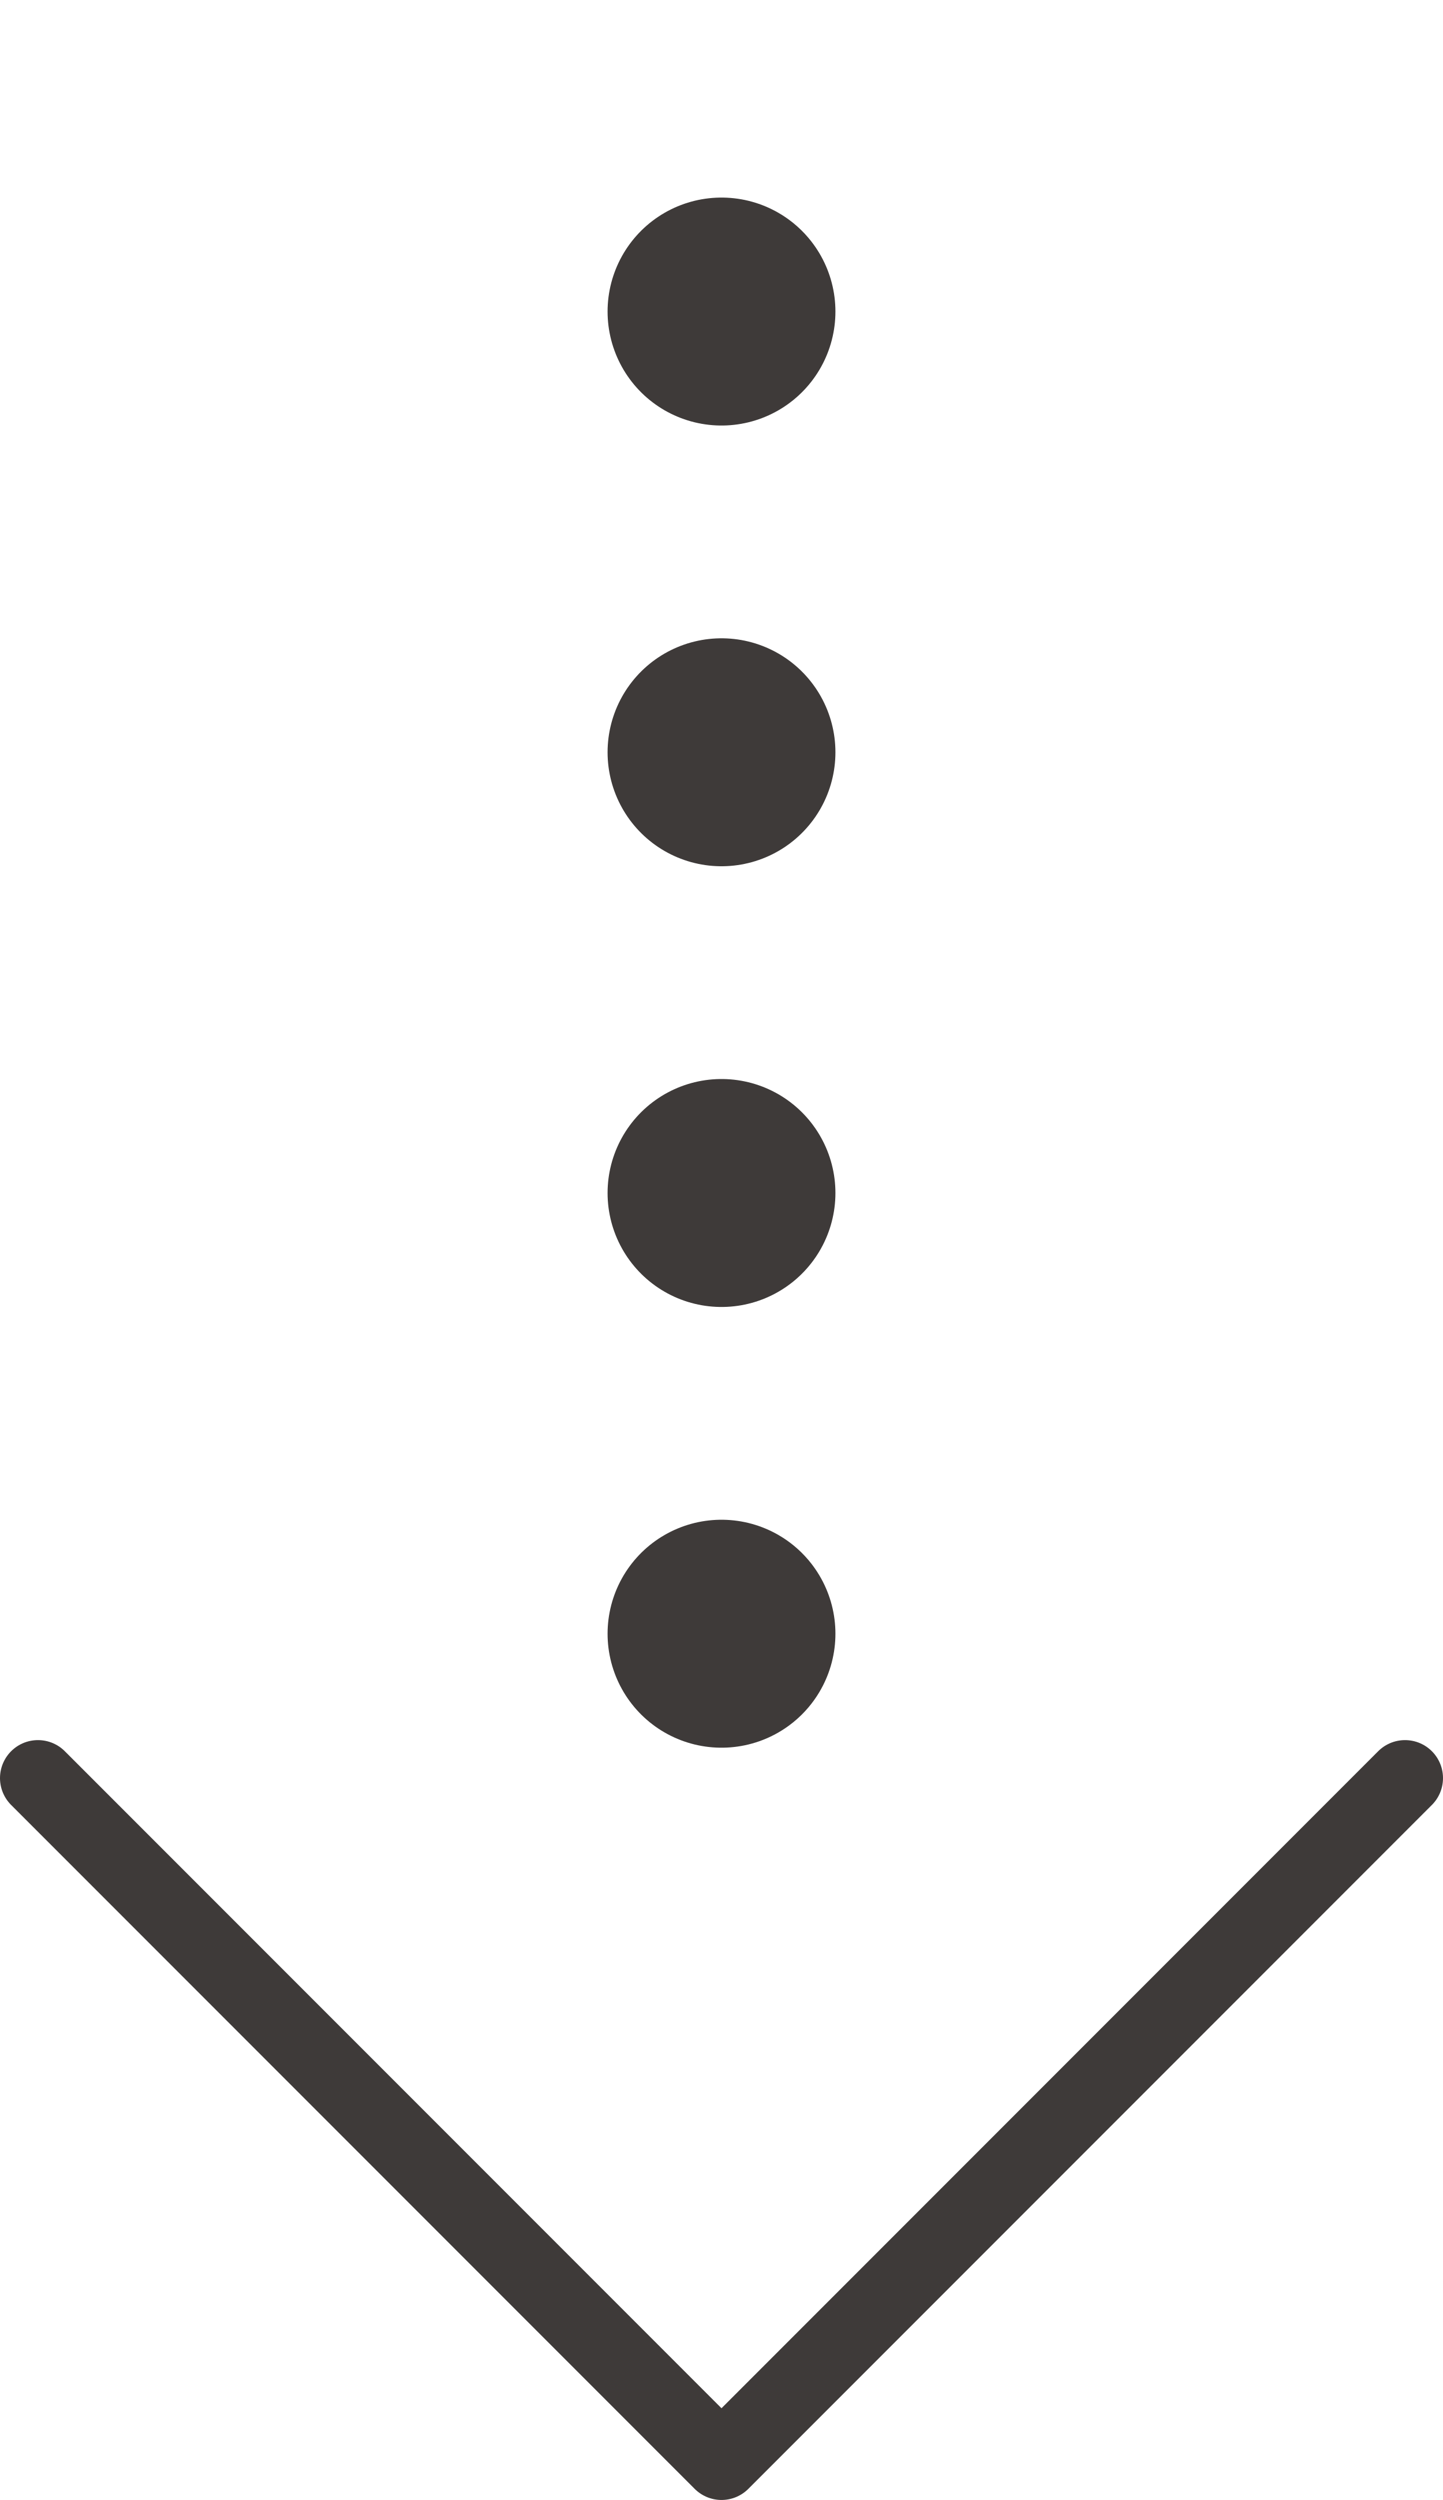
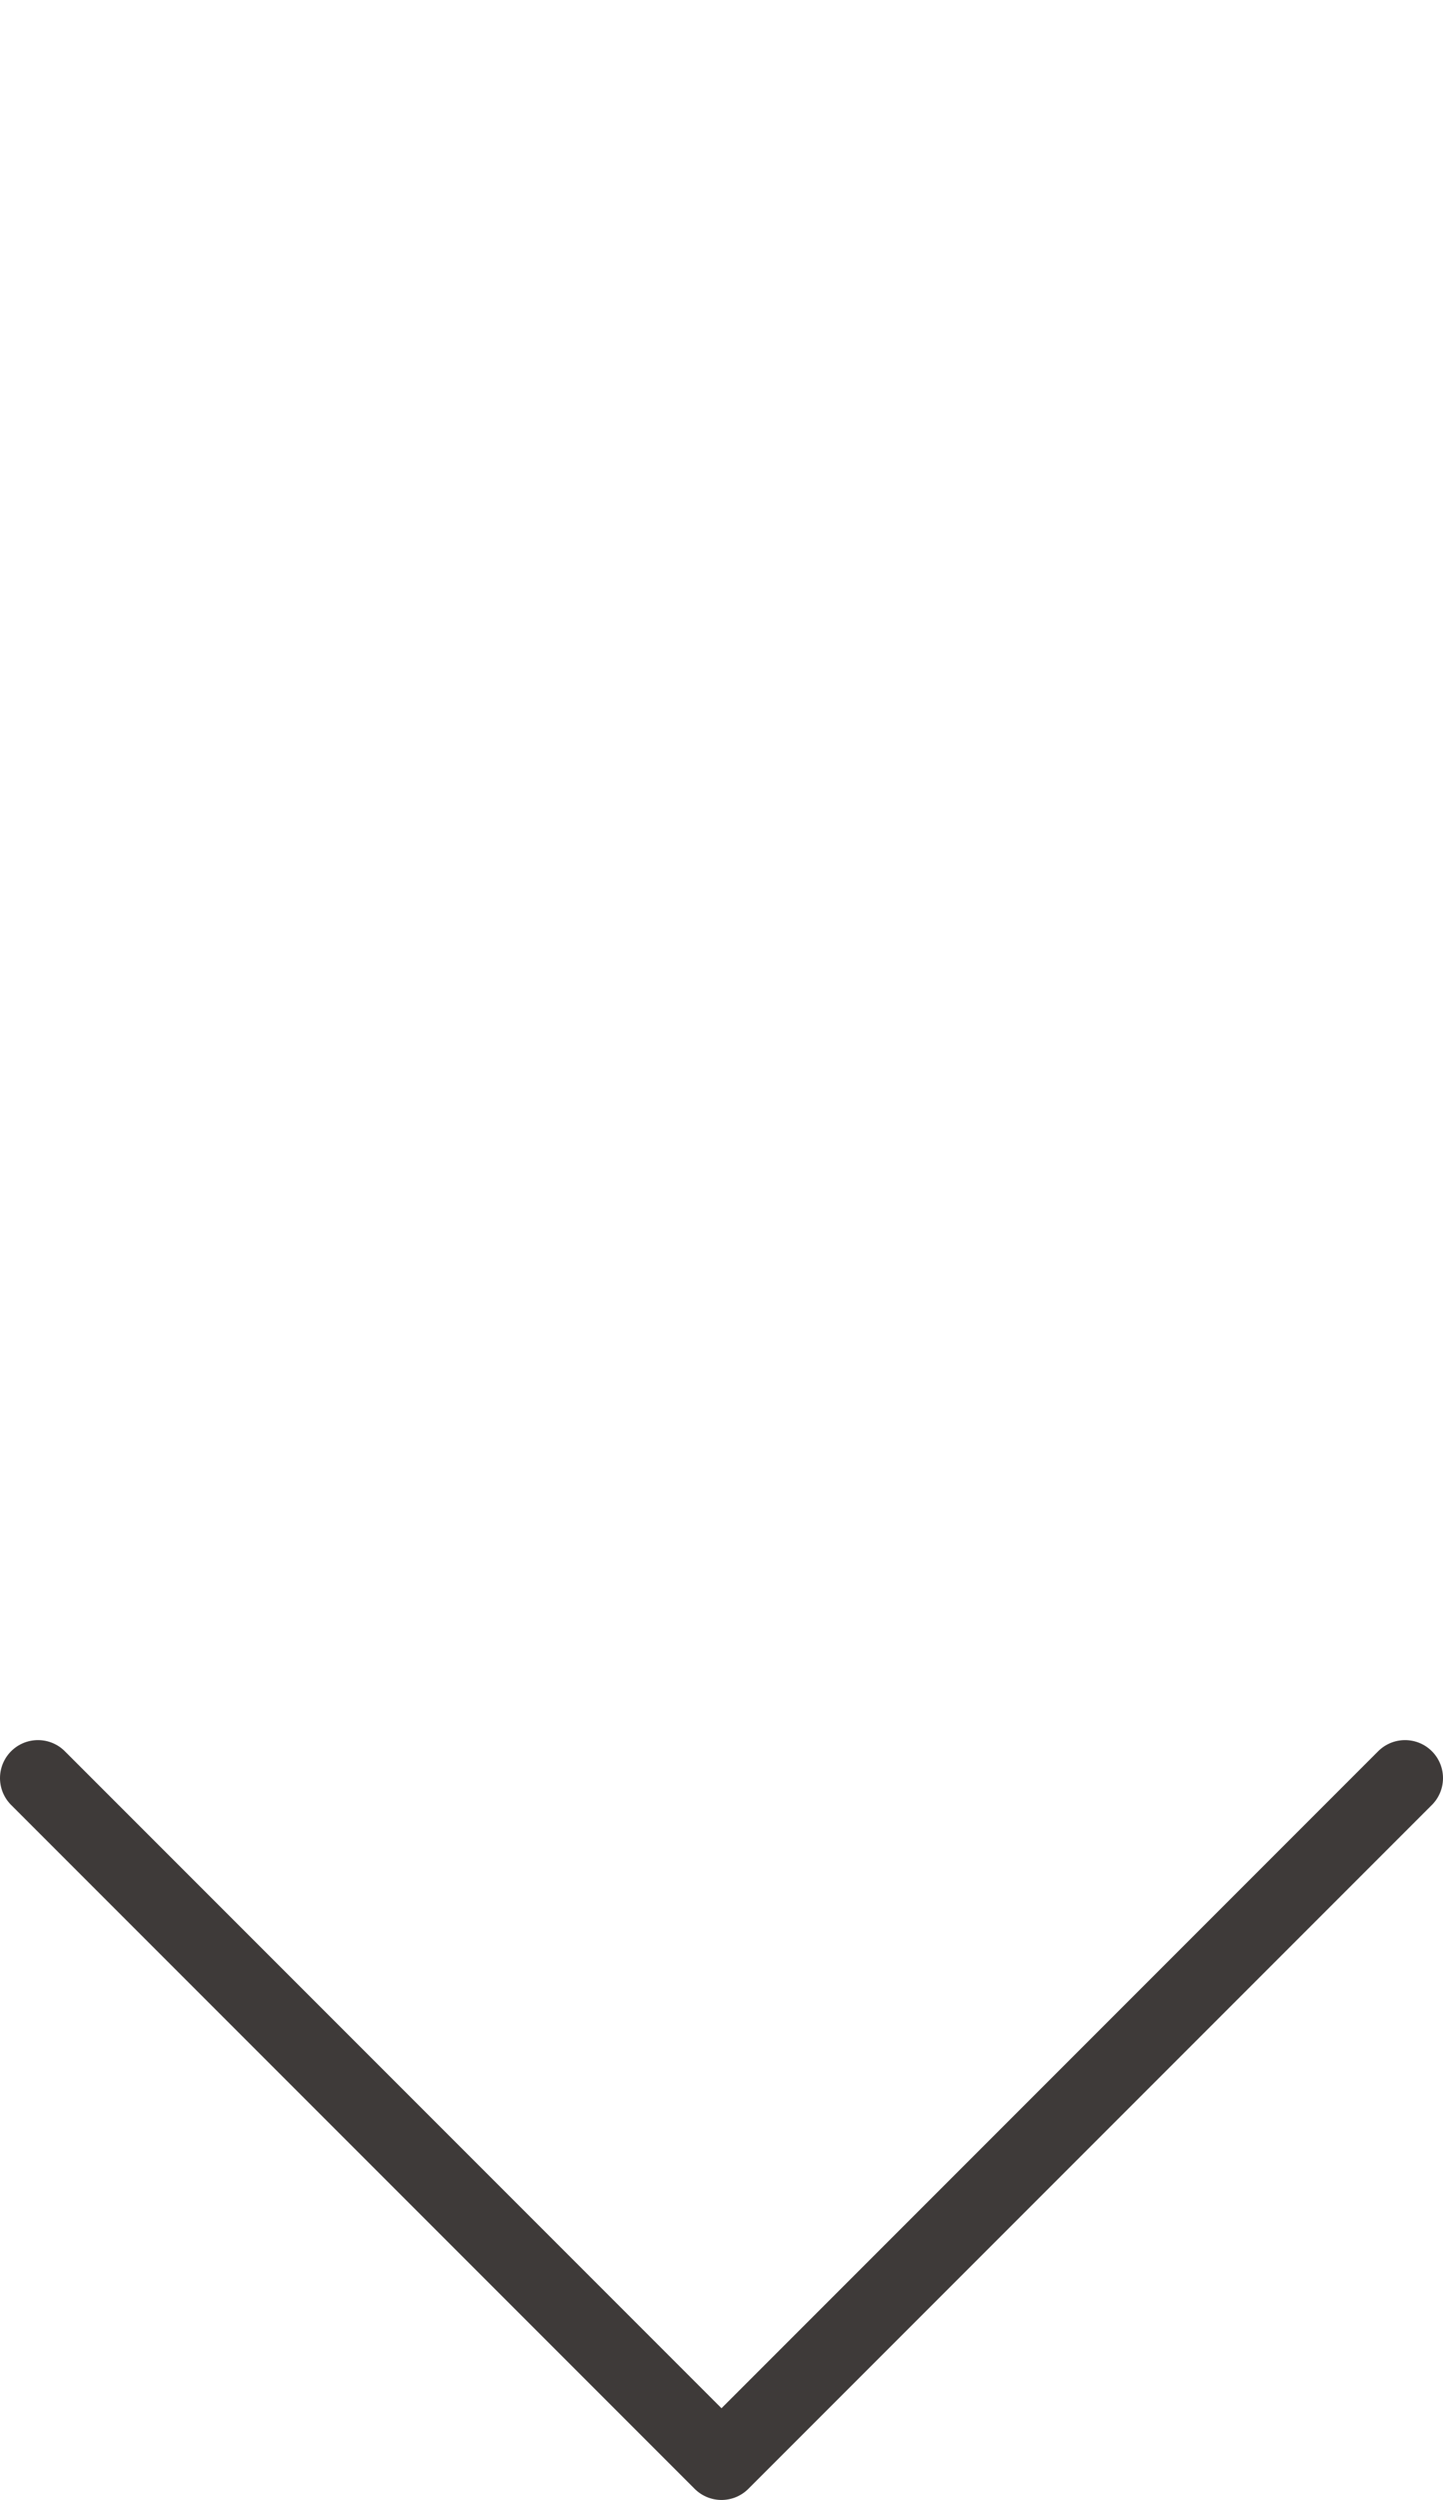
<svg xmlns="http://www.w3.org/2000/svg" version="1.1" id="Layer_1" x="0px" y="0px" width="19px" height="32.9px" viewBox="0 0 19 32.9" enable-background="new 0 0 19 32.9" xml:space="preserve">
  <g>
    <polyline fill="none" stroke="#3E3A39" stroke-linecap="round" stroke-linejoin="round" stroke-miterlimit="10" points="18.5,23.4    9.5,32.4 0.5,23.4  " />
-     <line fill="none" stroke="#3E3A39" stroke-width="3" stroke-linecap="round" stroke-linejoin="round" stroke-miterlimit="10" stroke-dasharray="0,5.8" x1="9.5" y1="21.5" x2="9.5" y2="1.5" />
  </g>
</svg>